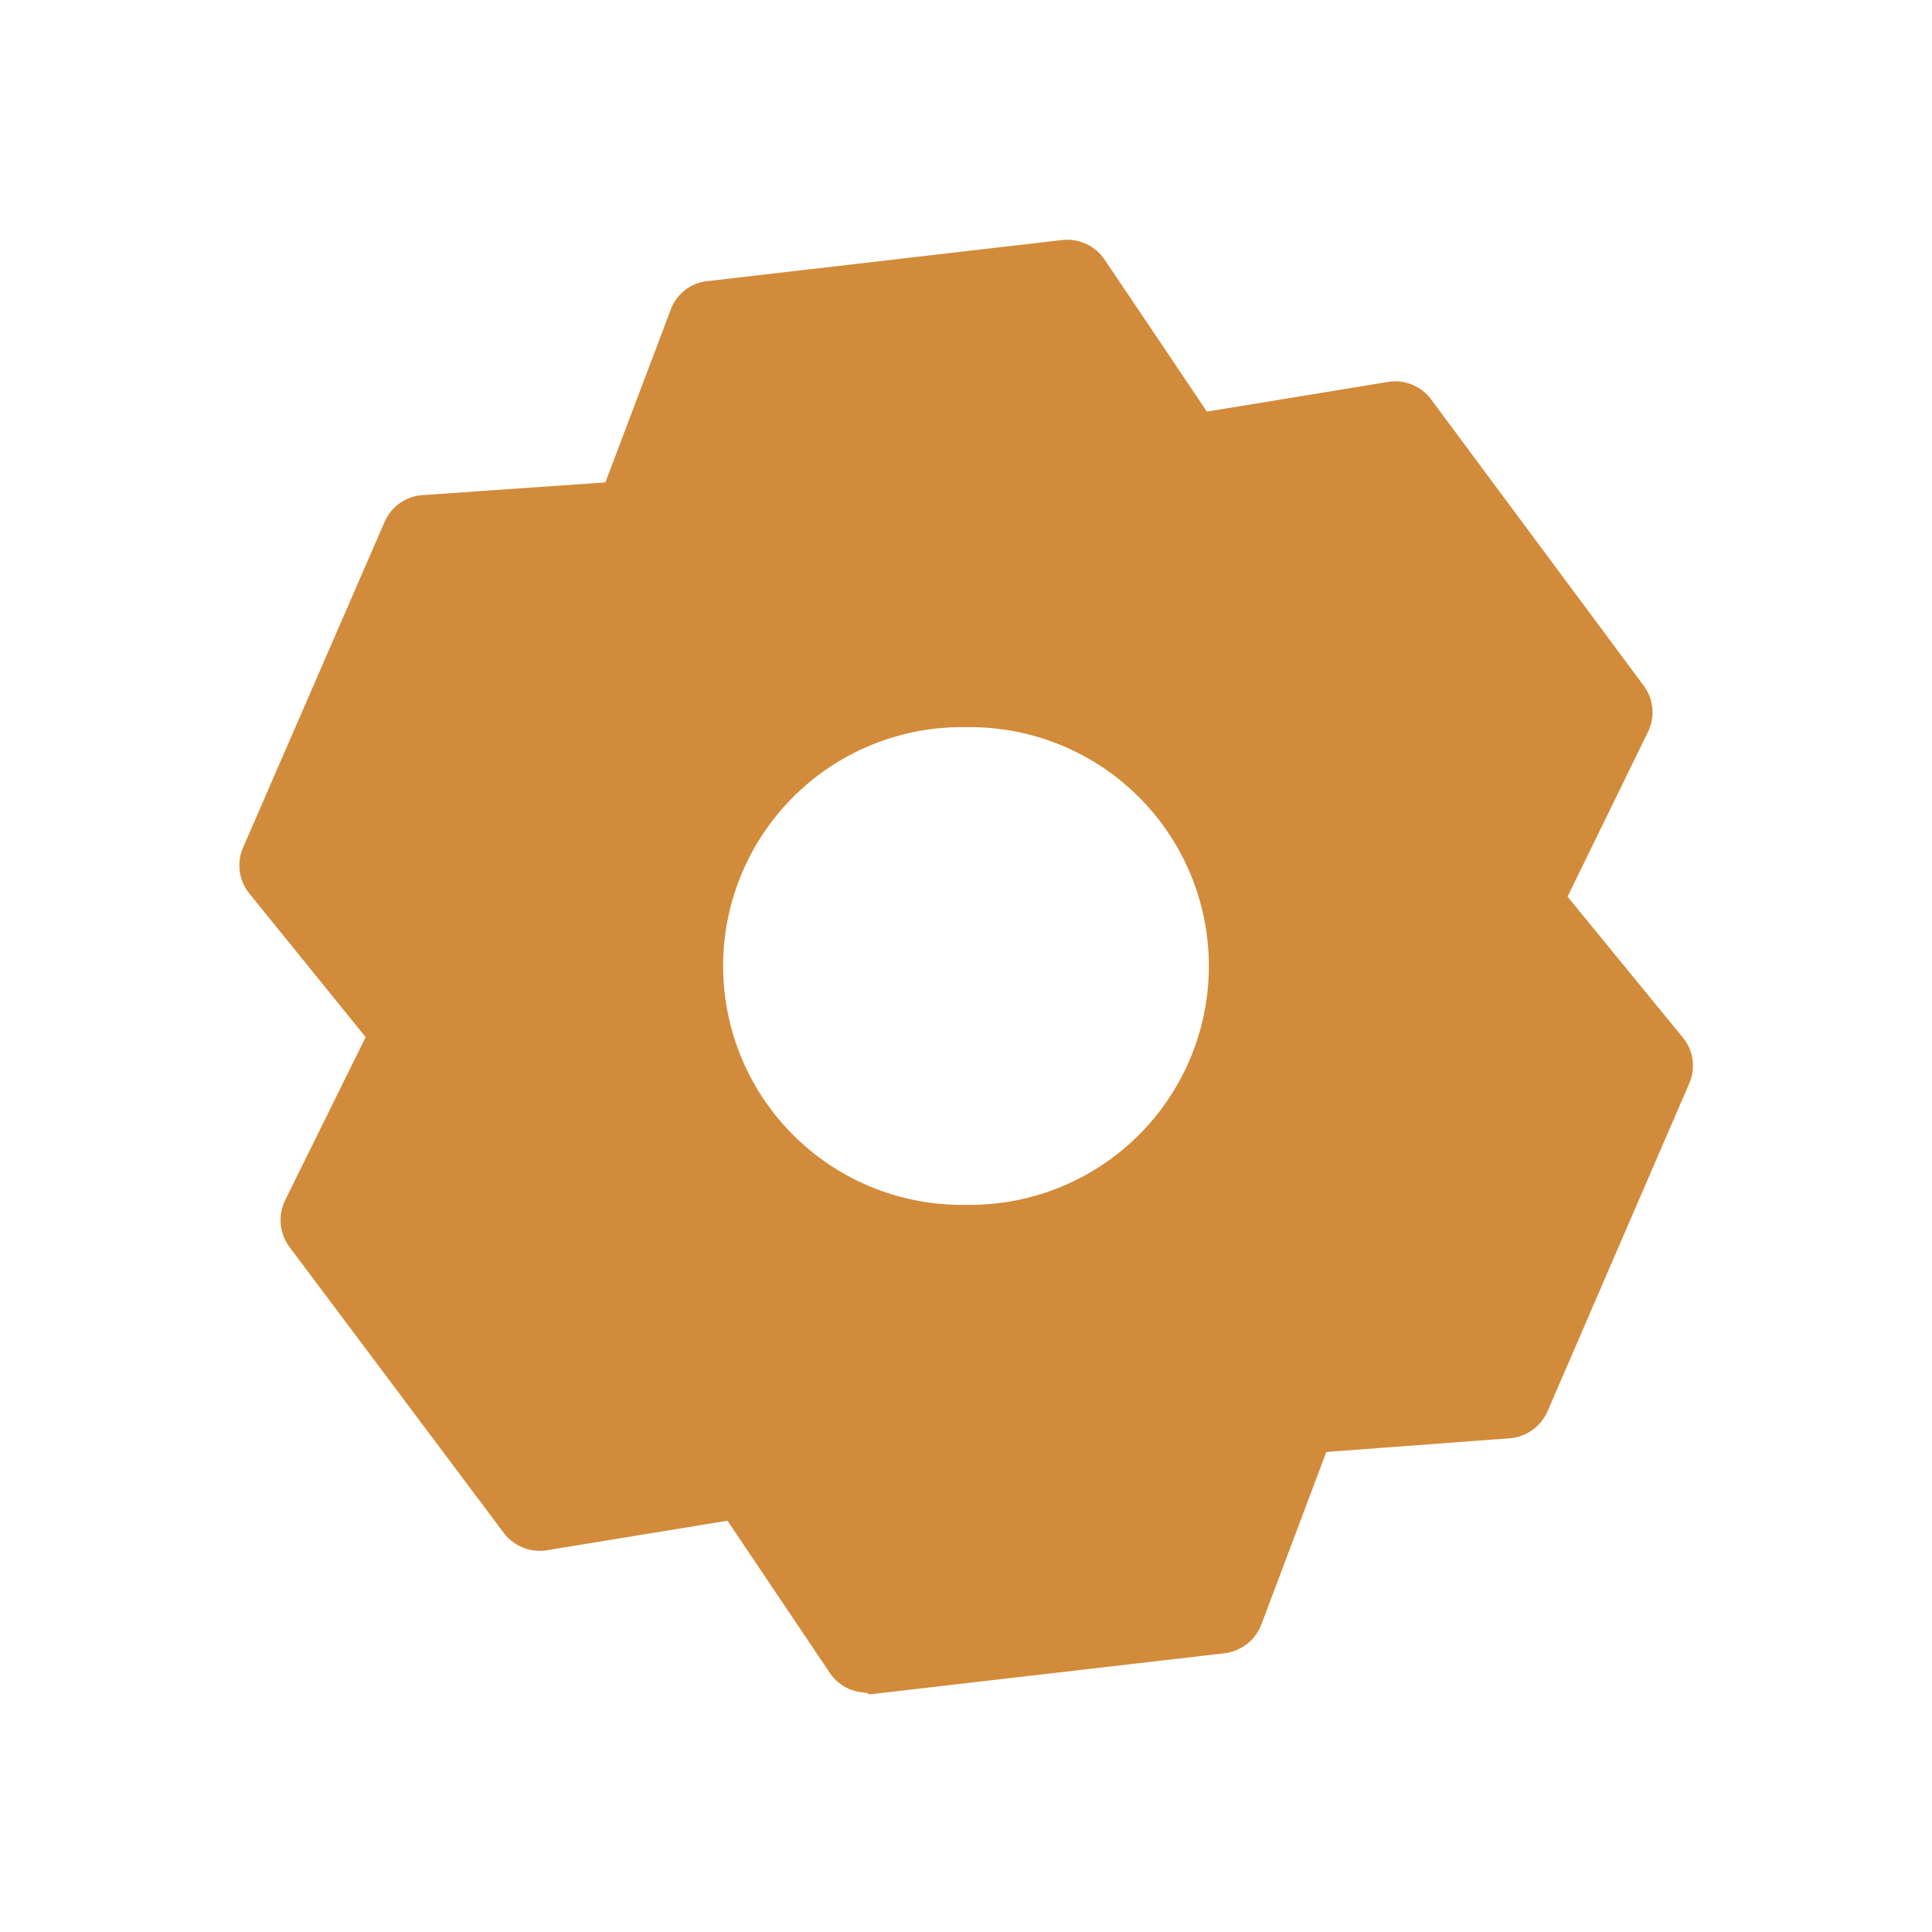
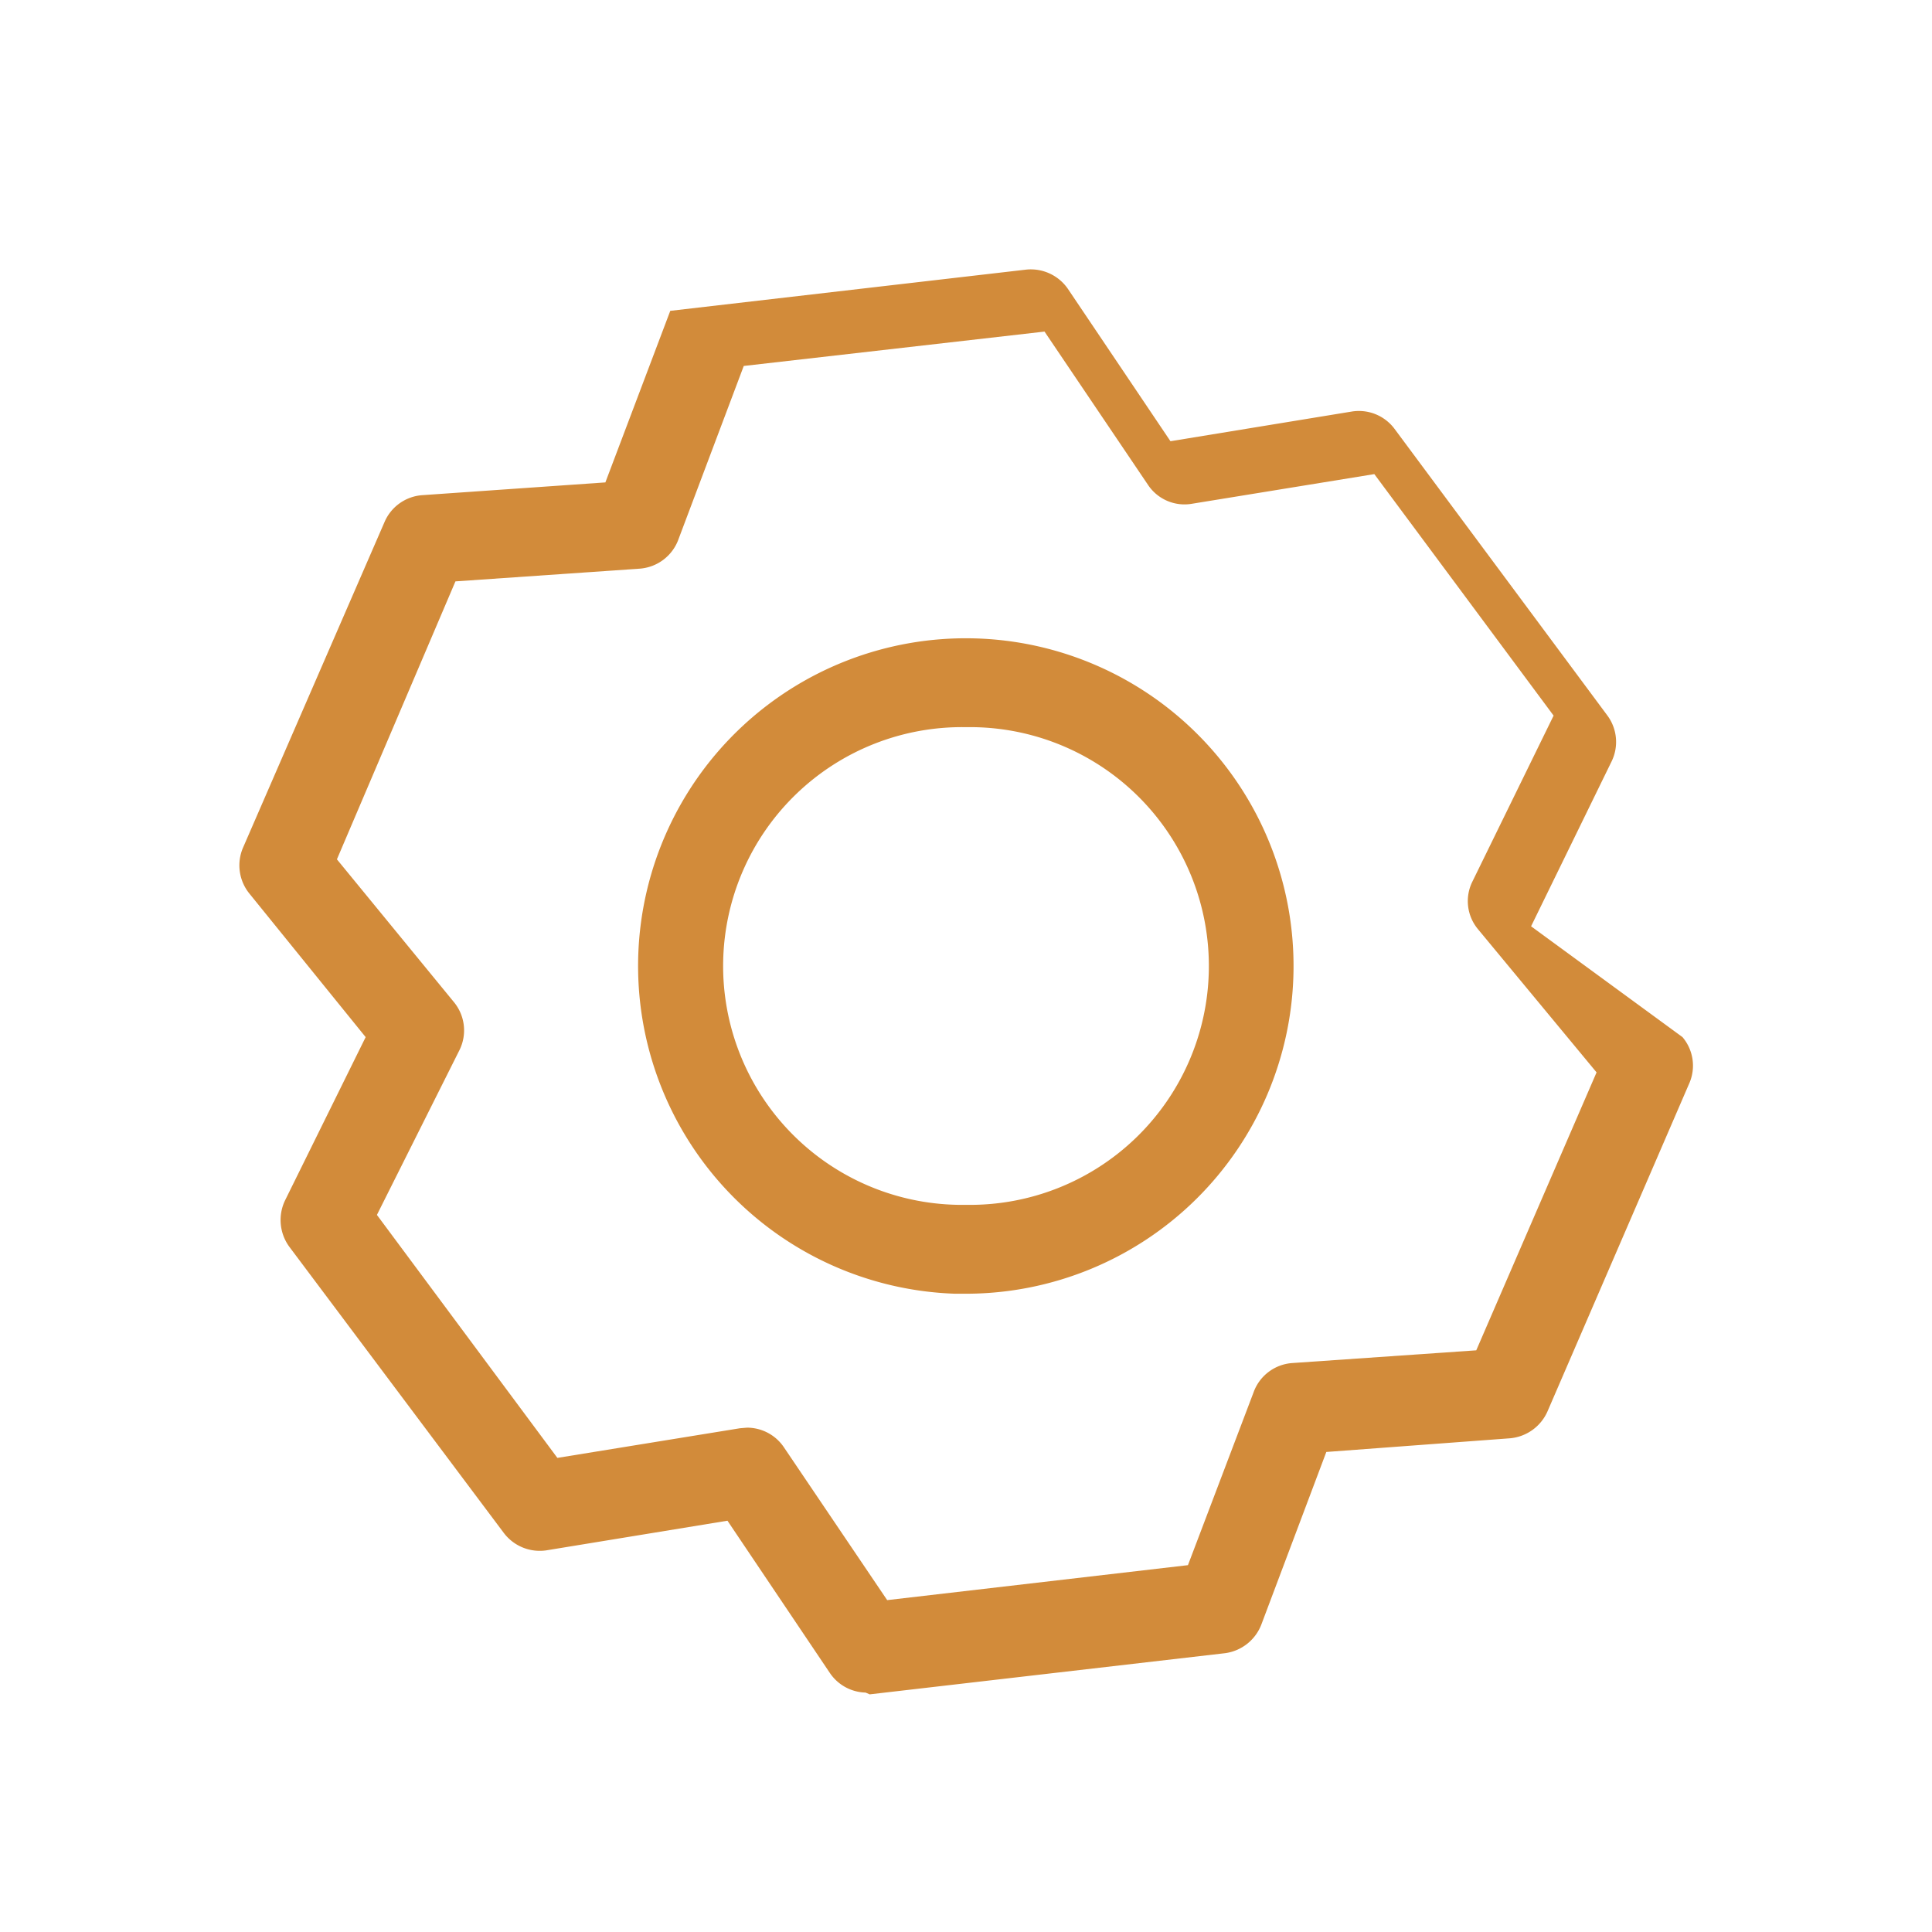
<svg xmlns="http://www.w3.org/2000/svg" id="Layer_1" data-name="Layer 1" viewBox="0 0 65.2 65.2">
  <defs>
    <style>.cls-1{fill:#d28b3a;}</style>
  </defs>
-   <path class="cls-1" d="M51.09,30.45,54.23,24,47,14.36,40,15.51,36,9.58,24,11l-2.53,6.69-7.13.49L9.58,29.21l4.53,5.54L11,41.17l7.18,9.67,7.06-1.16,4,5.94,12-1.39,2.53-6.69,7.14-.5,4.78-11ZM32.28,42.15a9.56,9.56,0,1,1,9.87-9.23A9.56,9.56,0,0,1,32.28,42.15Z" />
-   <path class="cls-1" d="M29.21,57.12A1.5,1.5,0,0,1,28,56.45l-3.45-5.13-6.11,1A1.52,1.52,0,0,1,17,51.73L9.76,42.07a1.53,1.53,0,0,1-.14-1.56L12.34,35,8.42,30.16a1.51,1.51,0,0,1-.22-1.55l4.78-11a1.5,1.5,0,0,1,1.28-.9l6.17-.43,2.19-5.79a1.48,1.48,0,0,1,1.23-1l12-1.39a1.52,1.52,0,0,1,1.42.65l3.46,5.14,6.11-1a1.5,1.5,0,0,1,1.45.58l7.18,9.67a1.5,1.5,0,0,1,.15,1.55l-2.72,5.57L56.78,35A1.49,1.49,0,0,1,57,36.58L52.22,47.64a1.53,1.53,0,0,1-1.28.9L44.76,49l-2.18,5.79a1.53,1.53,0,0,1-1.23,1l-12,1.39Zm-4-8.94a1.5,1.5,0,0,1,1.25.67L29.94,54l10.15-1.18L42.3,47a1.5,1.5,0,0,1,1.3-1l6.22-.43,4.06-9.38-4-4.83a1.48,1.48,0,0,1-.19-1.61l2.74-5.6L46.38,16l-6.15,1a1.48,1.48,0,0,1-1.49-.64l-3.49-5.17L25.1,12.35l-2.2,5.84a1.51,1.51,0,0,1-1.3,1l-6.23.43-4,9.38,3.95,4.82a1.5,1.5,0,0,1,.19,1.61L12.72,41l6.09,8.2,6.16-1Zm7.39-4.52h-.37A11.07,11.07,0,0,1,21.54,32.23,11.06,11.06,0,1,1,32.6,43.66Zm0-19.12a8.06,8.06,0,0,0-.27,16.12h.27a8.06,8.06,0,0,0,.27-16.12Z" />
+   <path class="cls-1" d="M29.21,57.12A1.5,1.5,0,0,1,28,56.45l-3.45-5.13-6.11,1A1.52,1.52,0,0,1,17,51.73L9.76,42.07a1.53,1.53,0,0,1-.14-1.56L12.34,35,8.42,30.16a1.51,1.51,0,0,1-.22-1.55l4.78-11a1.5,1.5,0,0,1,1.28-.9l6.17-.43,2.19-5.79l12-1.39a1.52,1.52,0,0,1,1.42.65l3.46,5.14,6.11-1a1.5,1.5,0,0,1,1.45.58l7.18,9.67a1.5,1.5,0,0,1,.15,1.55l-2.72,5.57L56.78,35A1.49,1.49,0,0,1,57,36.58L52.22,47.64a1.53,1.53,0,0,1-1.28.9L44.76,49l-2.18,5.79a1.53,1.53,0,0,1-1.23,1l-12,1.39Zm-4-8.94a1.5,1.5,0,0,1,1.25.67L29.94,54l10.15-1.18L42.3,47a1.5,1.5,0,0,1,1.3-1l6.22-.43,4.06-9.38-4-4.83a1.48,1.48,0,0,1-.19-1.61l2.74-5.6L46.38,16l-6.15,1a1.48,1.48,0,0,1-1.49-.64l-3.49-5.17L25.1,12.35l-2.2,5.84a1.51,1.51,0,0,1-1.3,1l-6.23.43-4,9.38,3.95,4.82a1.5,1.5,0,0,1,.19,1.61L12.72,41l6.09,8.2,6.16-1Zm7.39-4.52h-.37A11.07,11.07,0,0,1,21.54,32.23,11.06,11.06,0,1,1,32.6,43.66Zm0-19.12a8.06,8.06,0,0,0-.27,16.12h.27a8.06,8.06,0,0,0,.27-16.12Z" />
</svg>